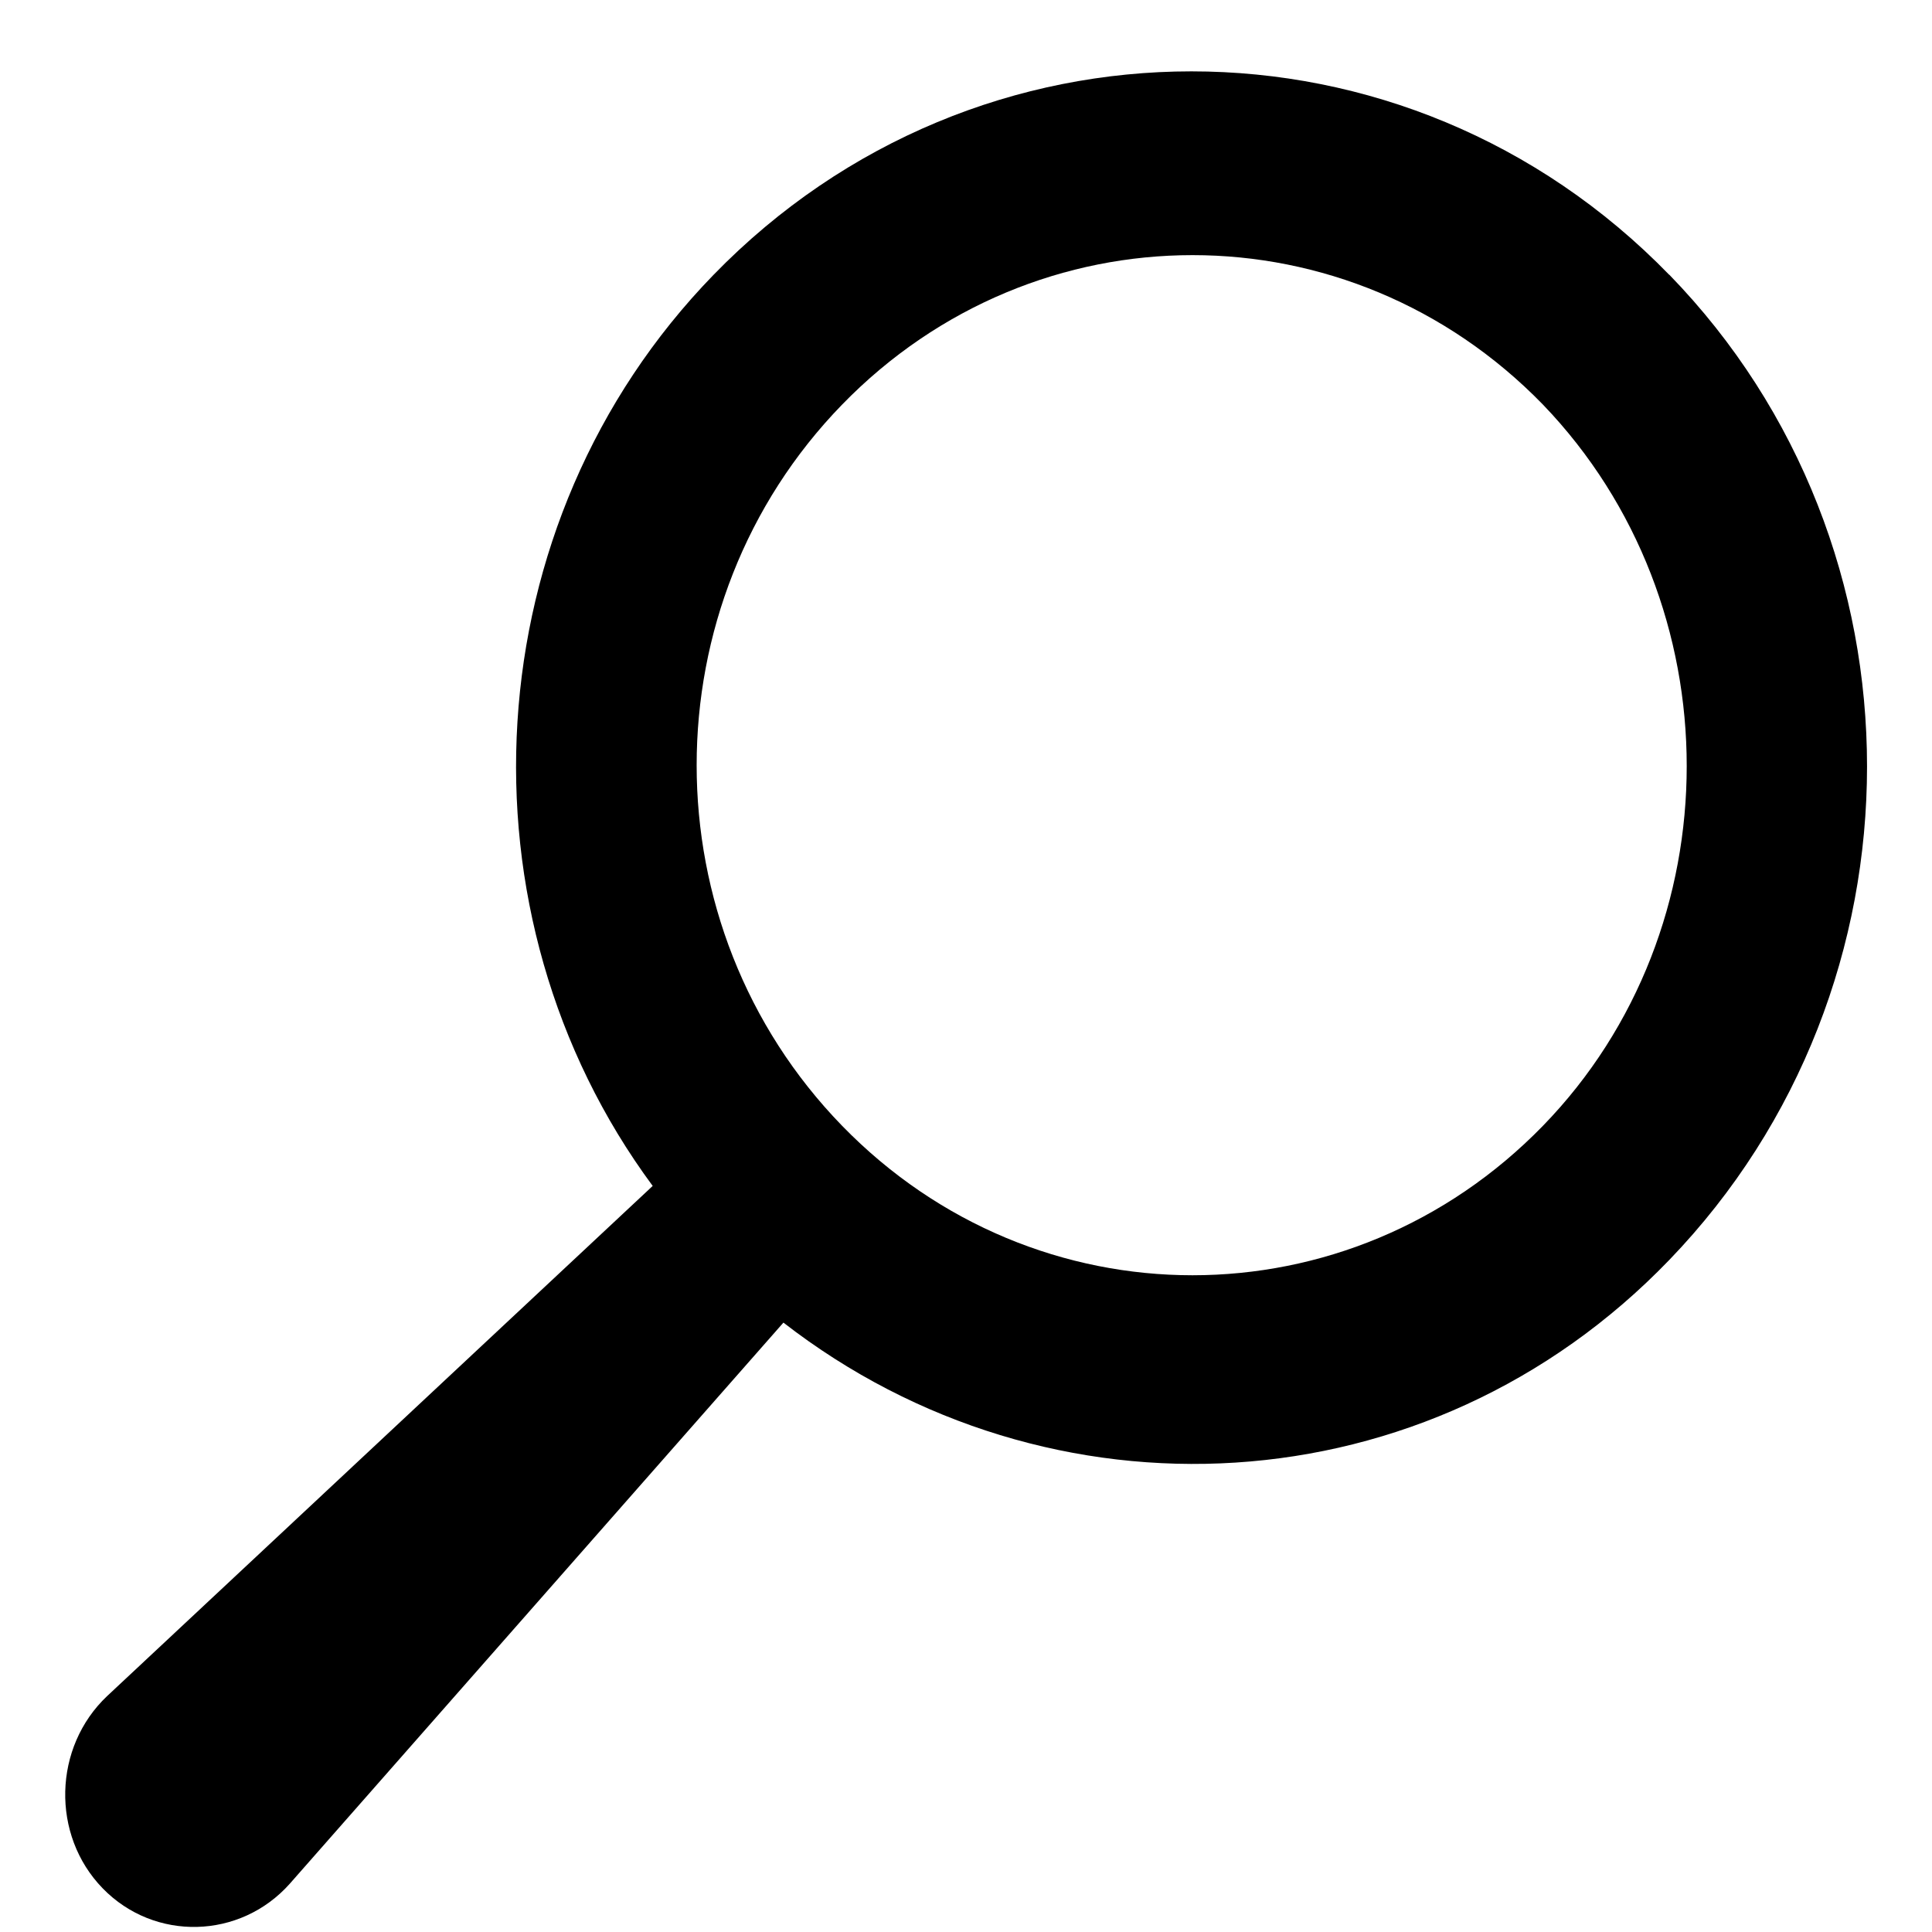
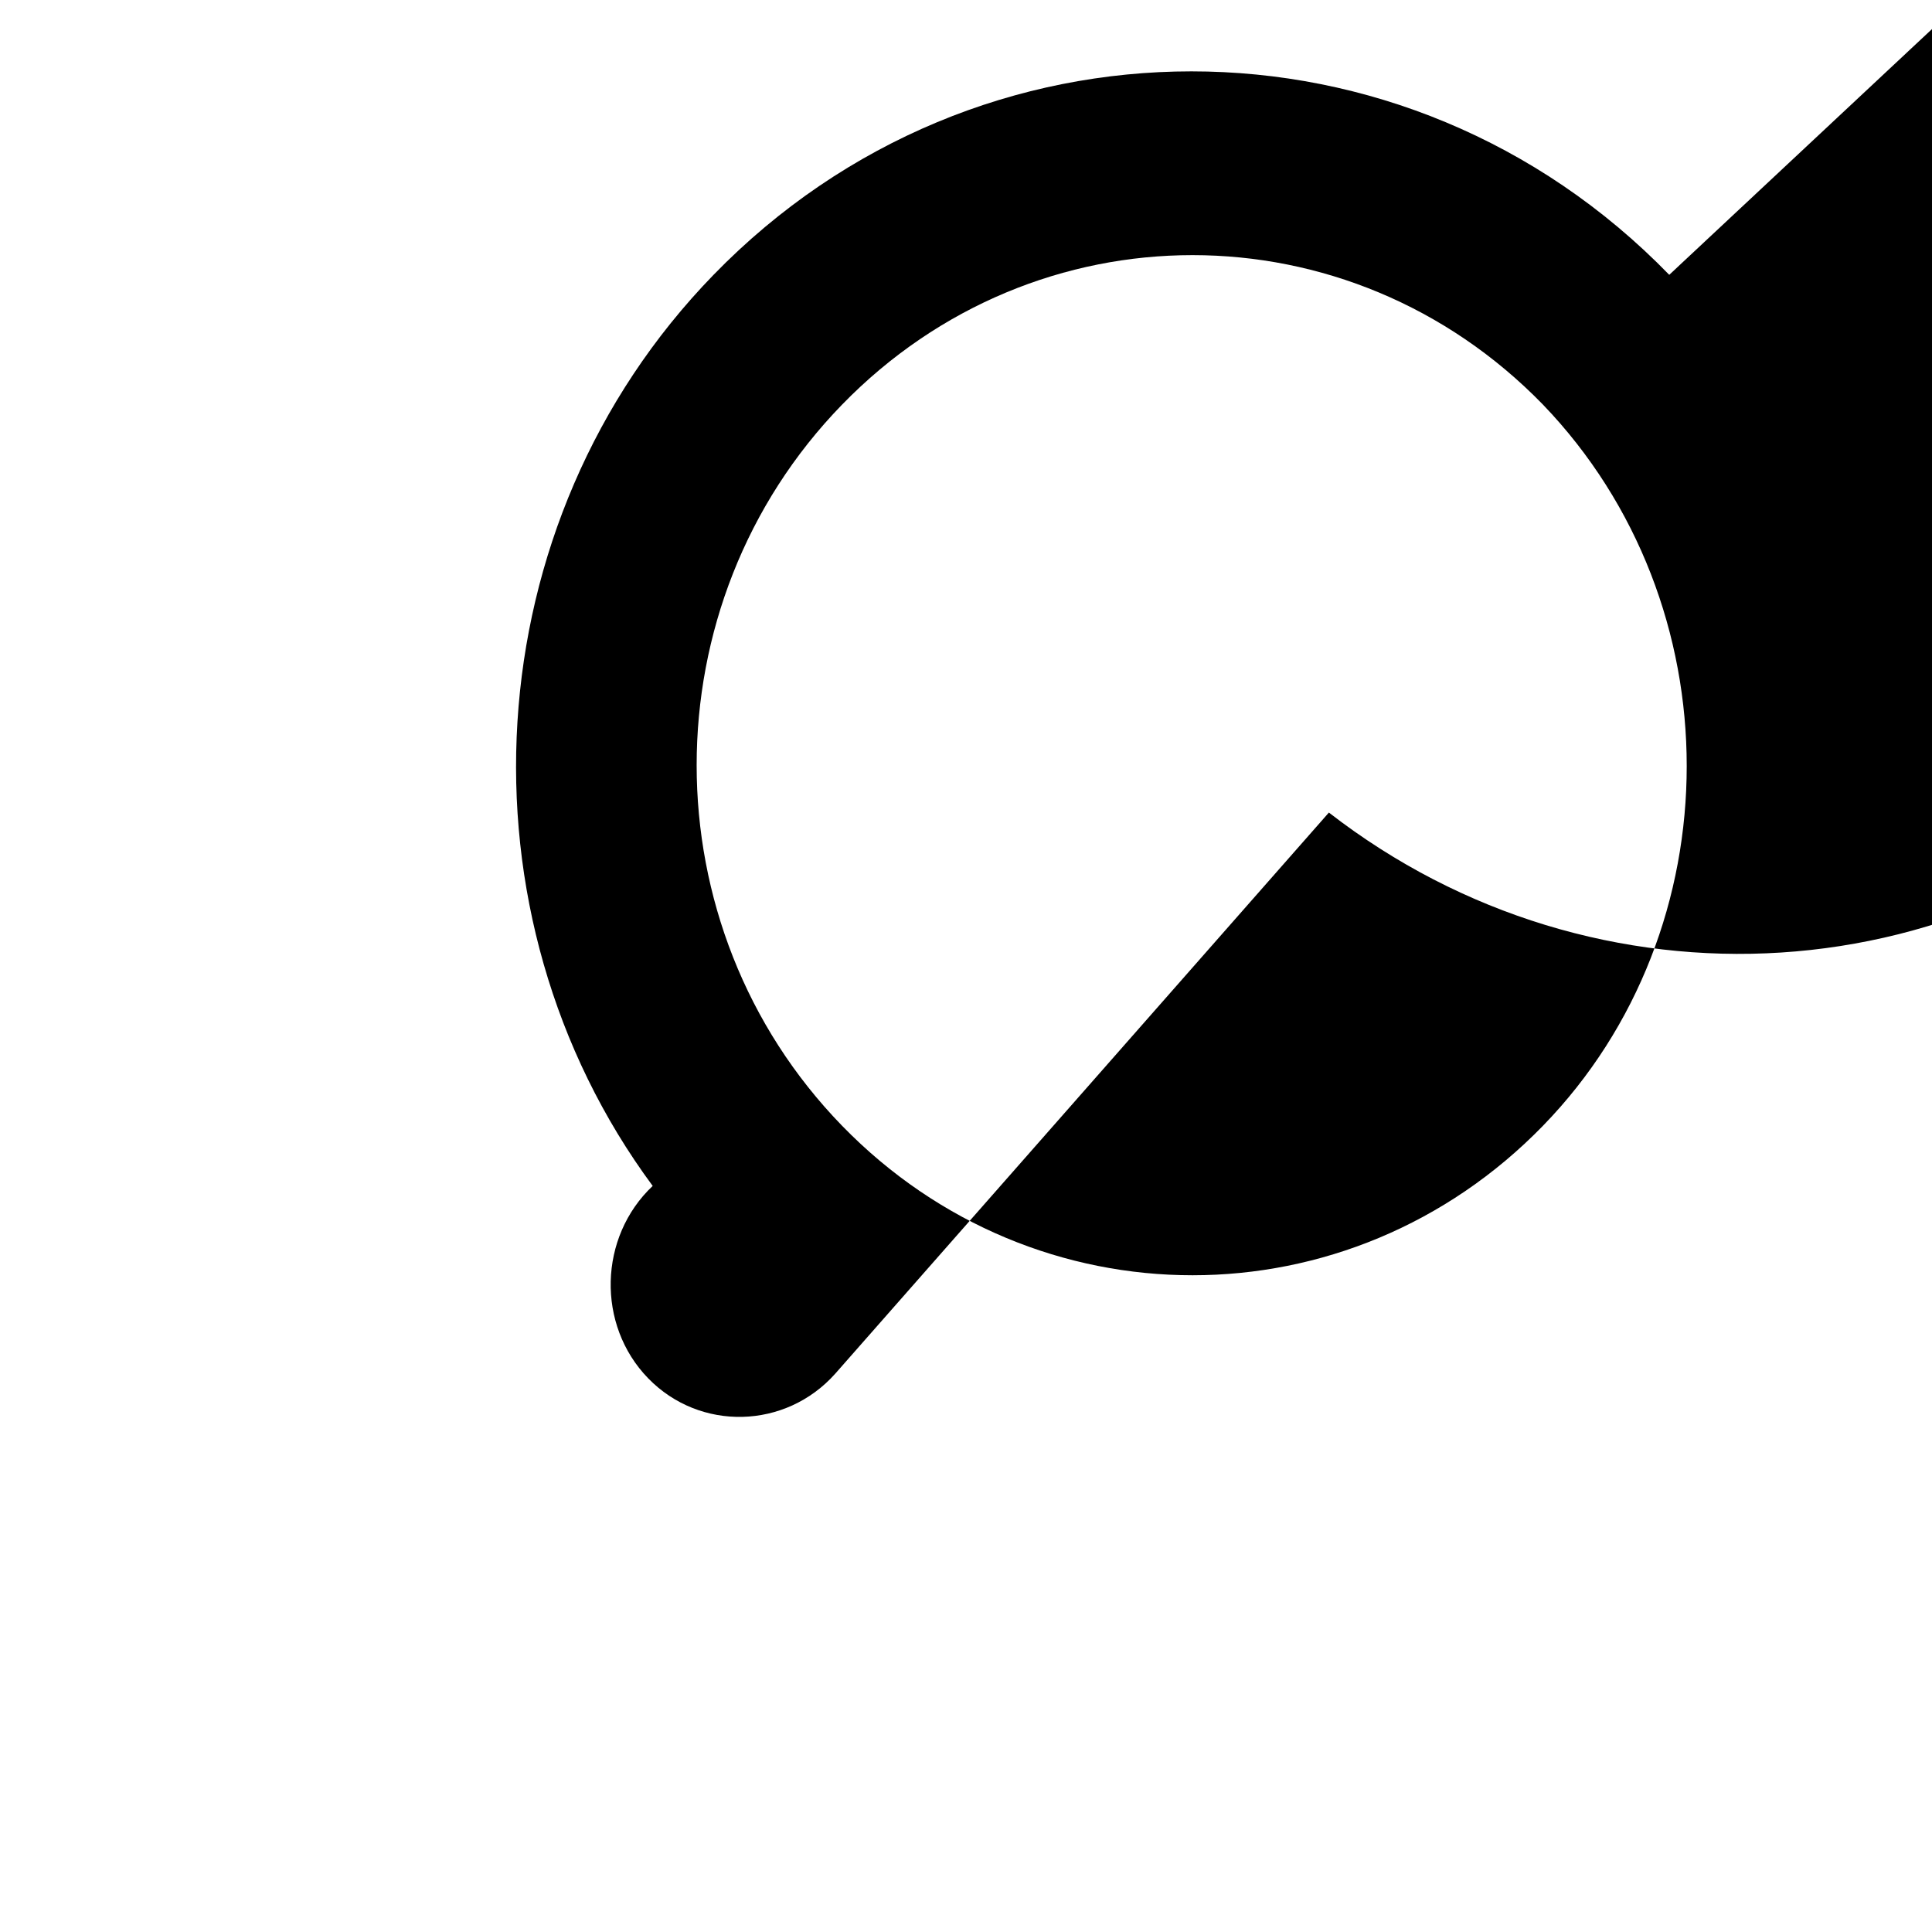
<svg xmlns="http://www.w3.org/2000/svg" fill="none" height="24" viewBox="0 0 24 24" width="24">
-   <path d="m20.736 3.414c-3.276-3.37-8.596-3.37-11.872 0-2.996 3.082-3.248 7.949-.756 11.318l-6.776 6.336c-.672.634-.7 1.728-.056 2.39.644.662 1.708.634 2.324-.058l6.132-6.97c3.304 2.563 8.008 2.333 11.004-.778 3.276-3.398 3.276-8.87 0-12.24zm-1.568 10.57c-2.408 2.477-6.3 2.477-8.708 0-2.408-2.477-2.408-6.48 0-8.957 2.408-2.477 6.3-2.477 8.708 0 2.38 2.477 2.38 6.509 0 8.957z" fill="#000" />
+   <path d="m20.736 3.414c-3.276-3.37-8.596-3.37-11.872 0-2.996 3.082-3.248 7.949-.756 11.318c-.672.634-.7 1.728-.056 2.39.644.662 1.708.634 2.324-.058l6.132-6.97c3.304 2.563 8.008 2.333 11.004-.778 3.276-3.398 3.276-8.87 0-12.24zm-1.568 10.57c-2.408 2.477-6.3 2.477-8.708 0-2.408-2.477-2.408-6.48 0-8.957 2.408-2.477 6.3-2.477 8.708 0 2.38 2.477 2.38 6.509 0 8.957z" fill="#000" />
</svg>